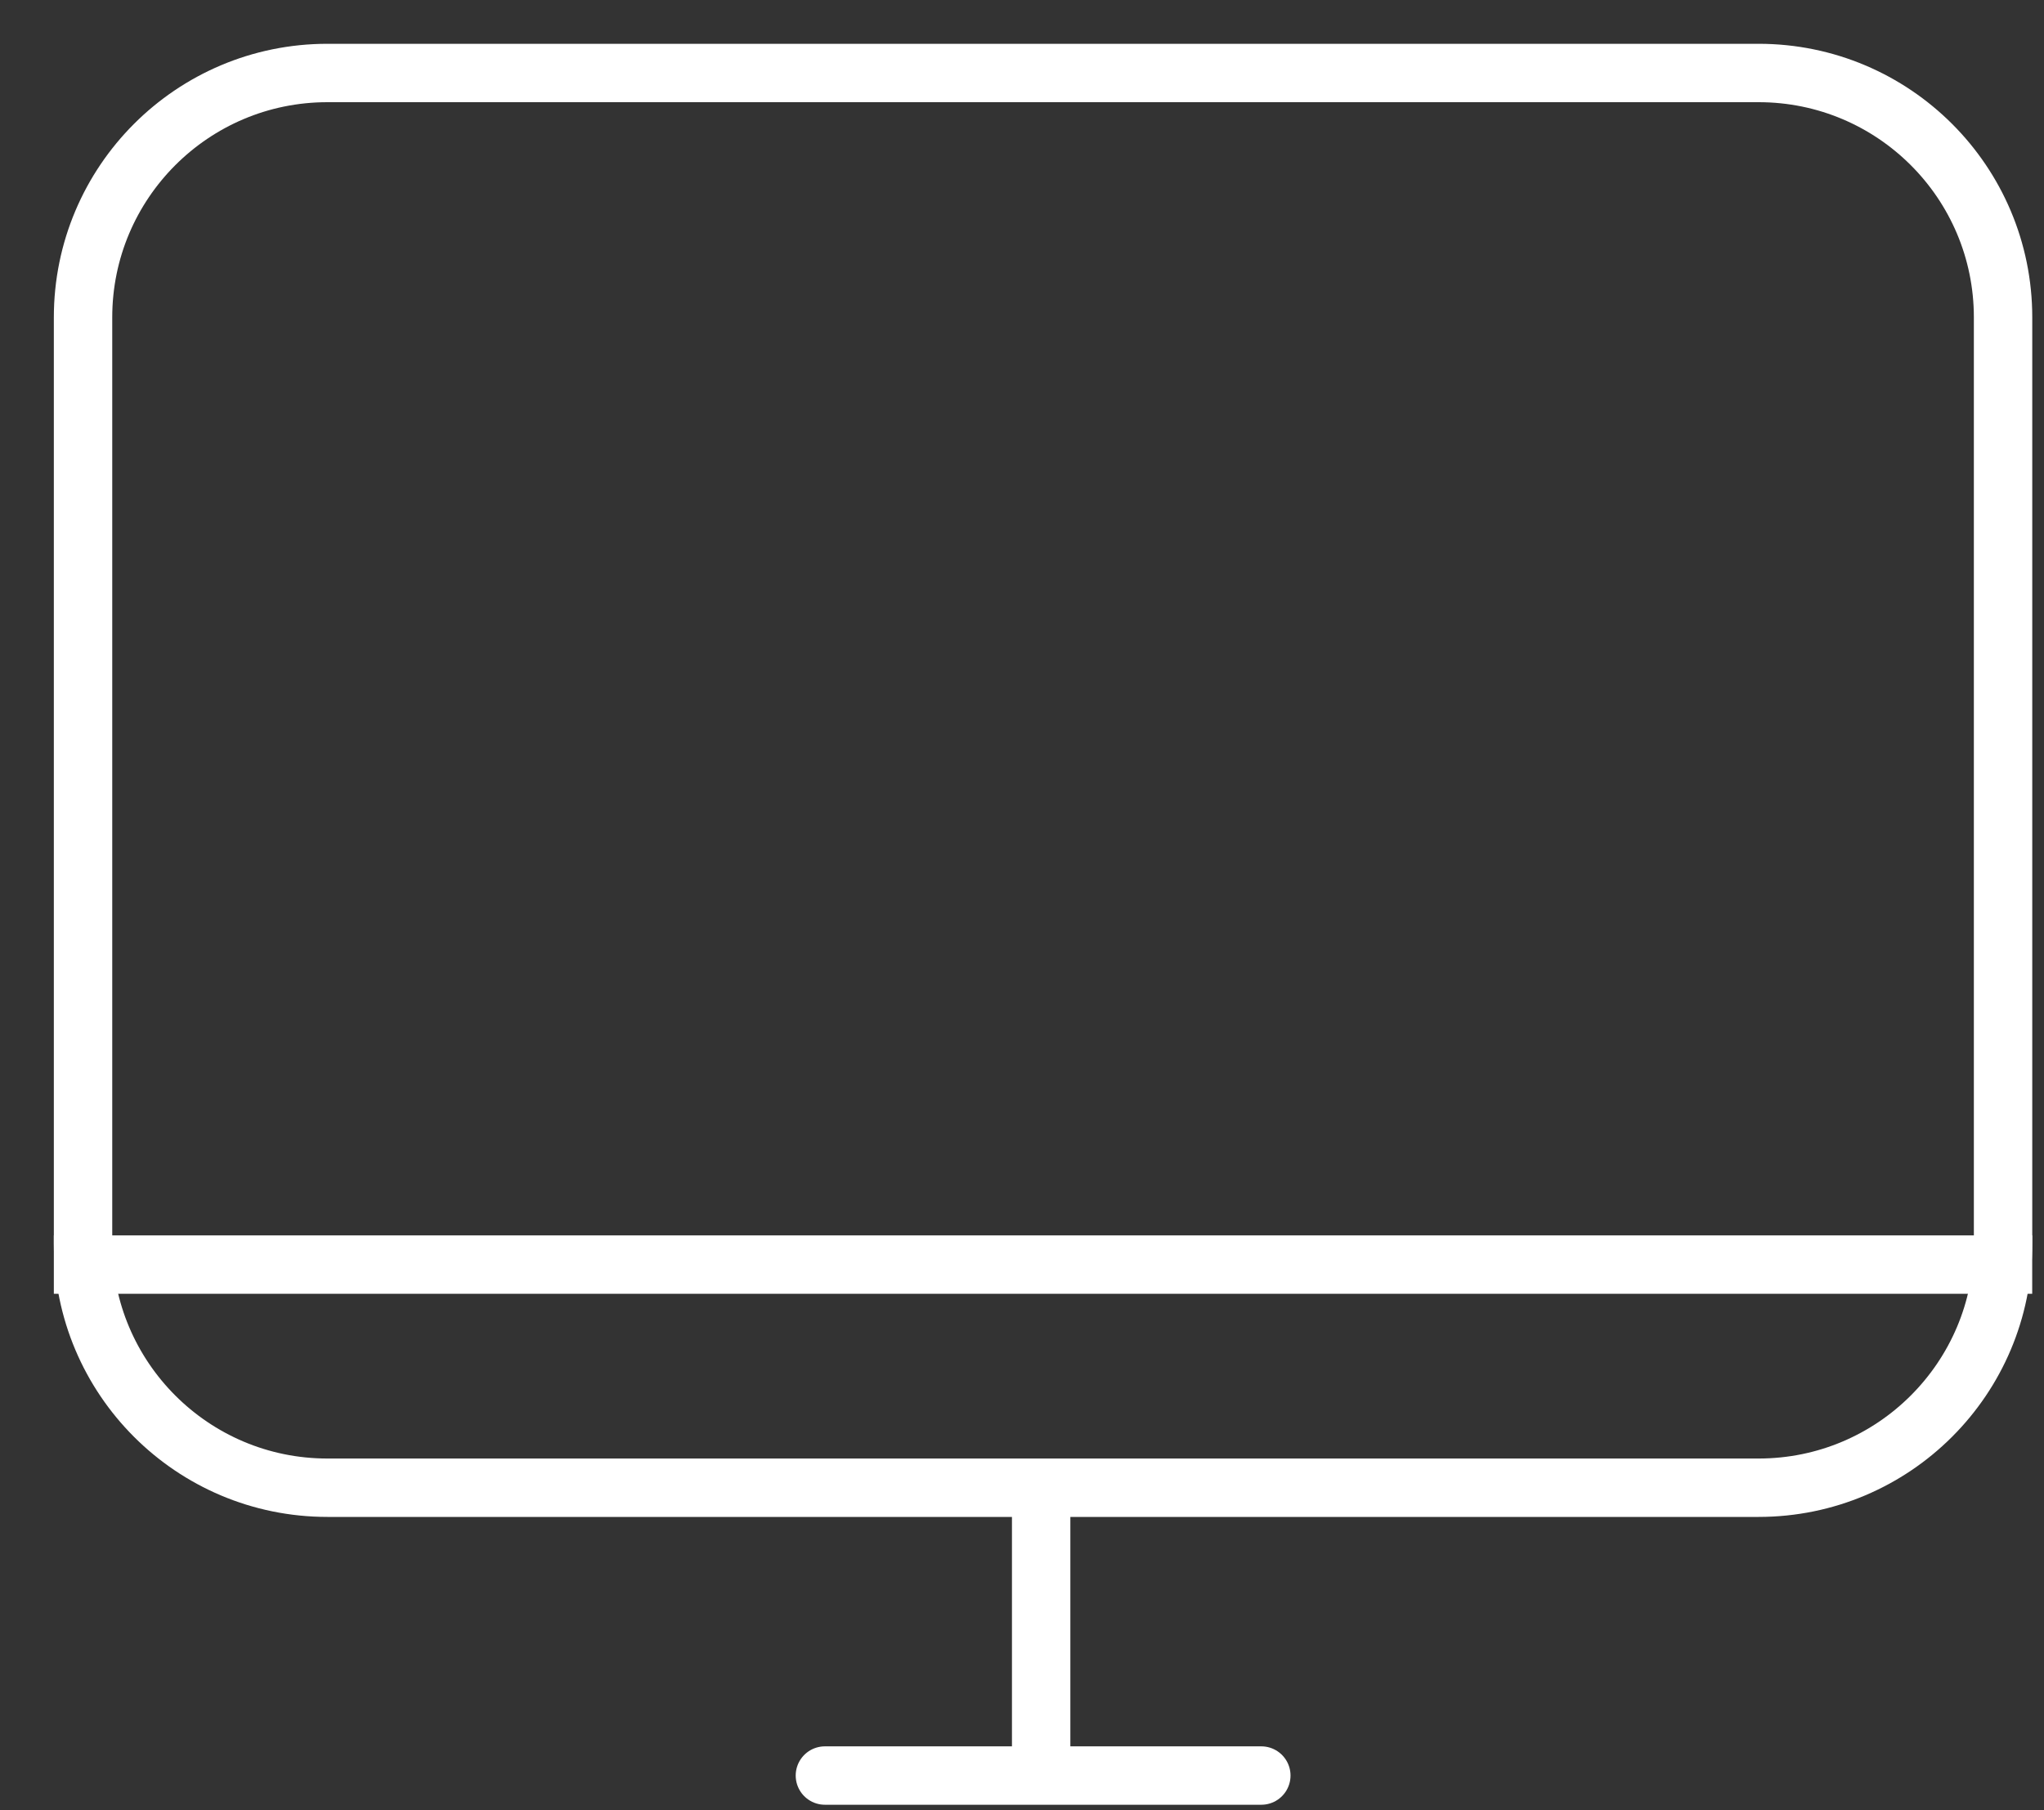
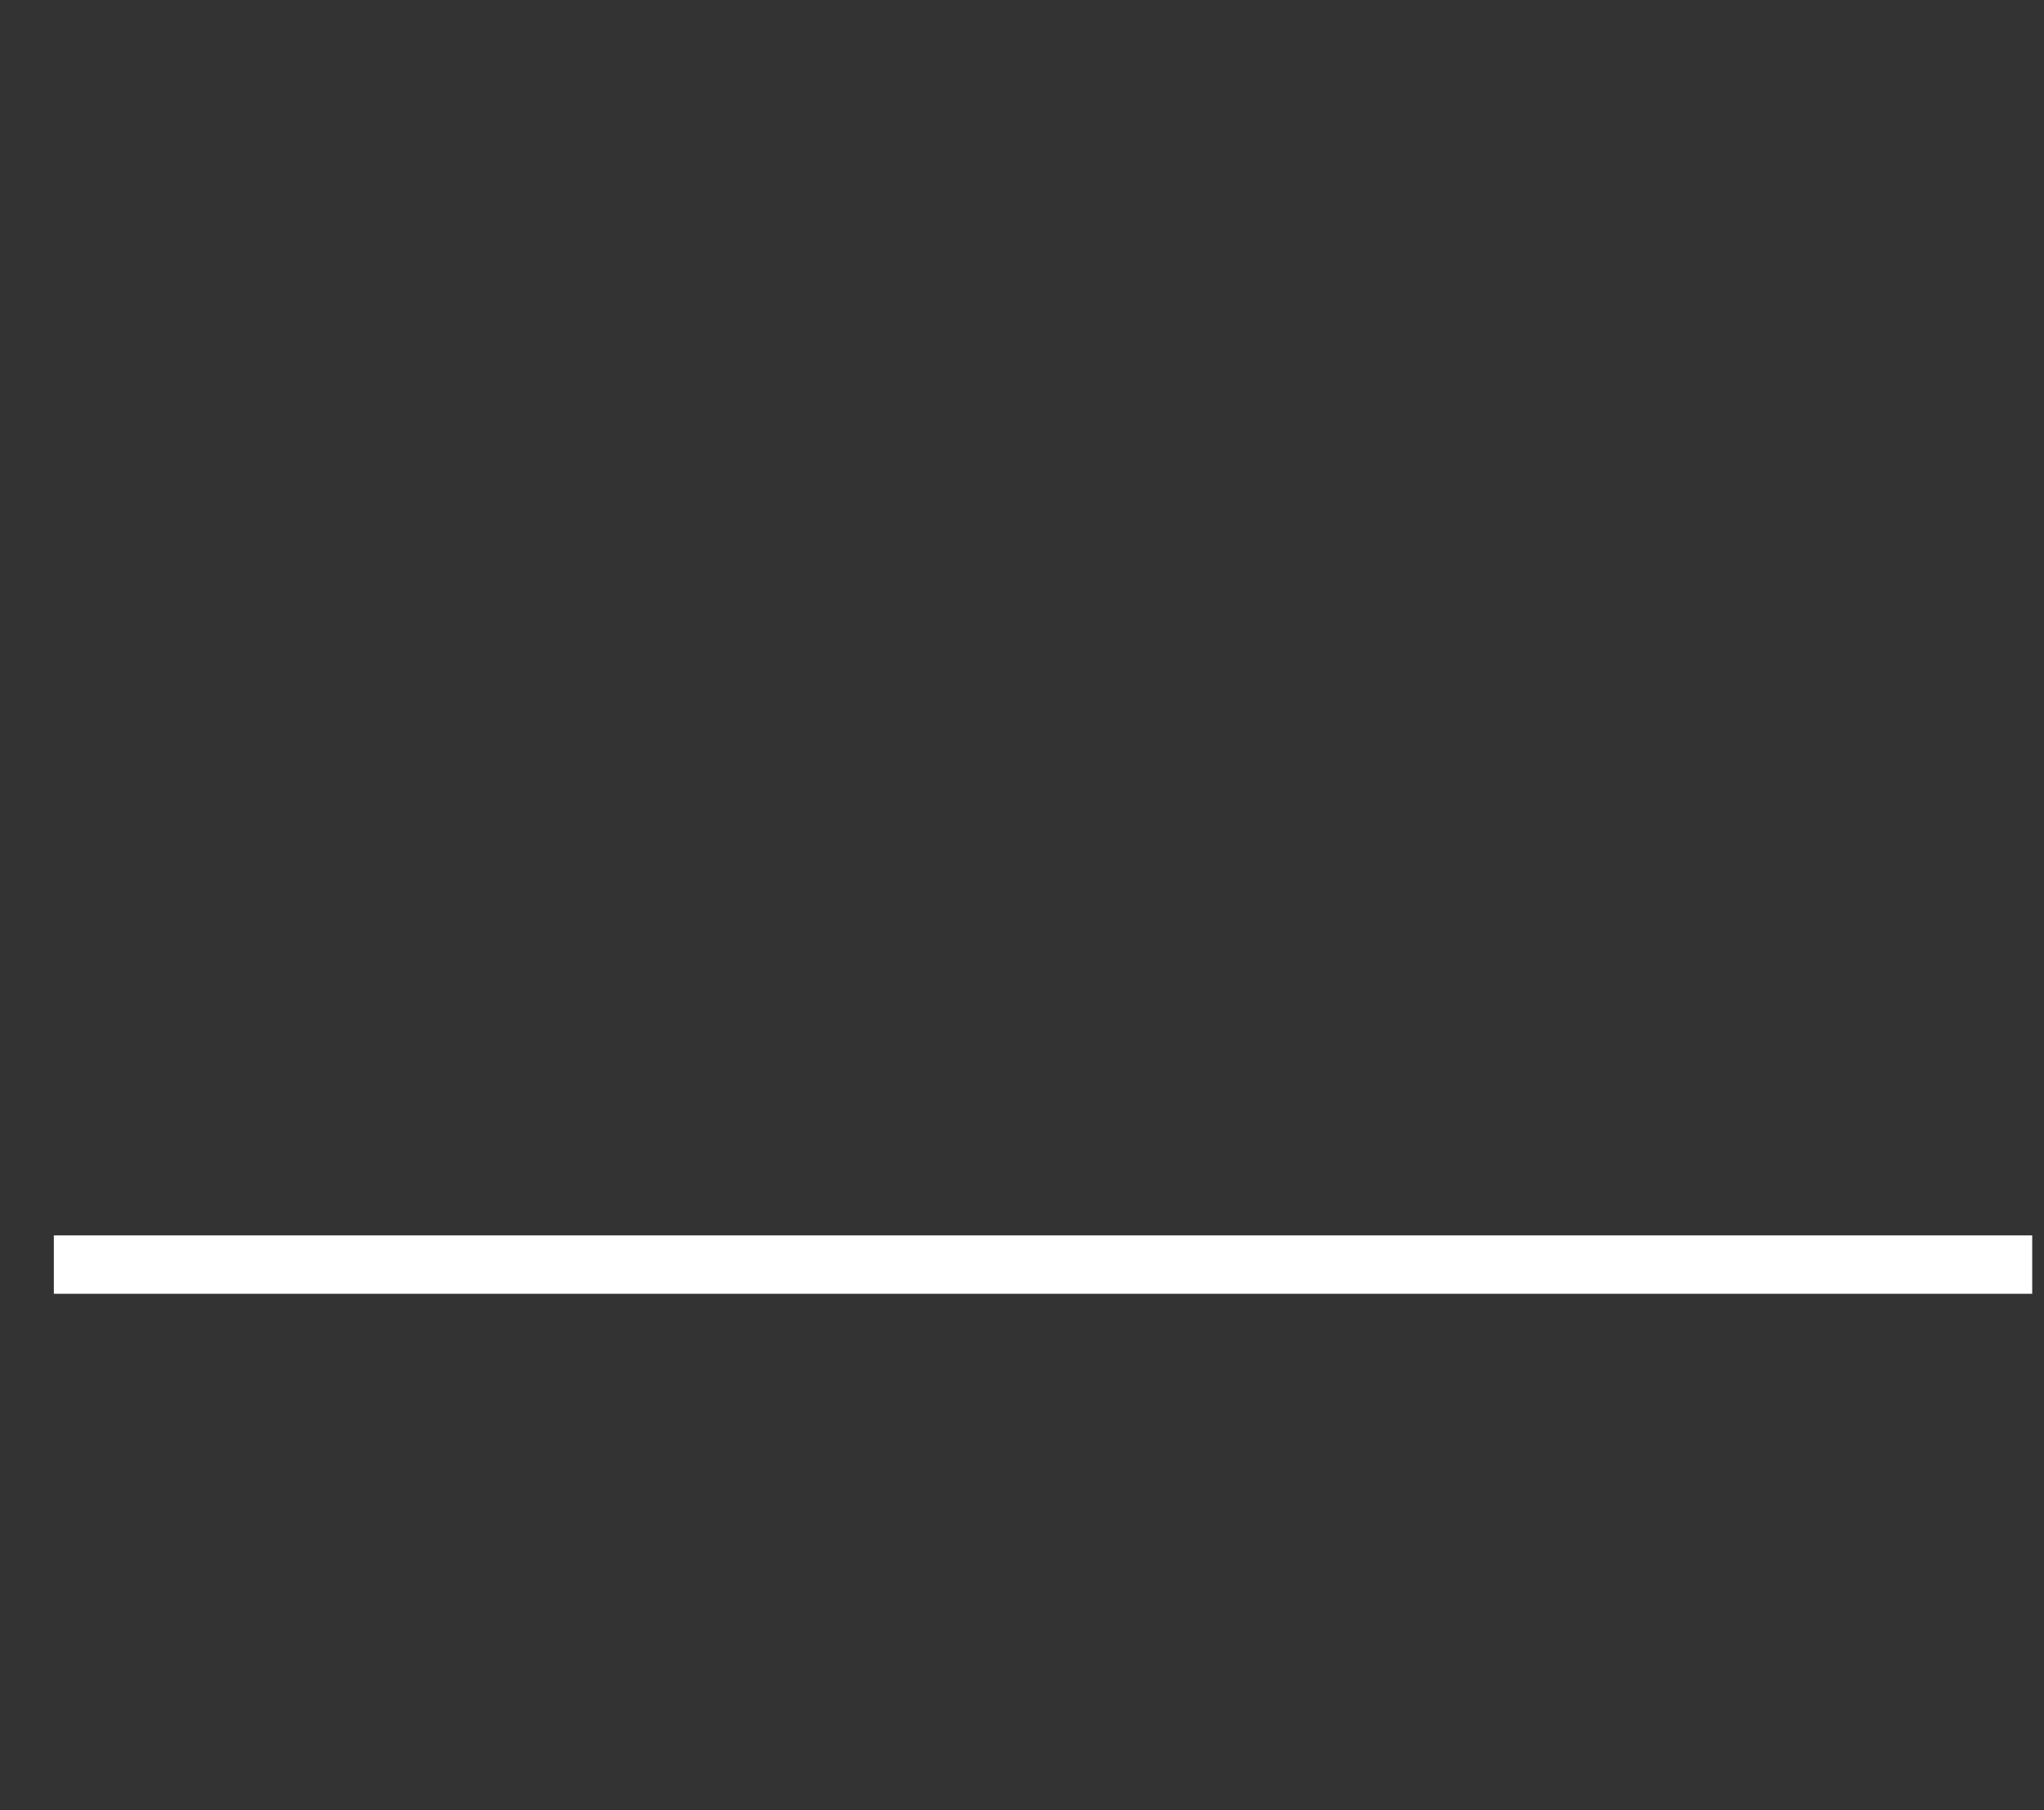
<svg xmlns="http://www.w3.org/2000/svg" width="35" height="31" viewBox="0 0 35 31" fill="none">
  <rect x="0" y="0" width="35" height="31" fill="#333333" stroke="none" />
-   <path d="M5.606 1.25H30.113C32.425 1.25 34.299 3.123 34.299 5.435V21.292C34.299 23.603 32.425 25.477 30.113 25.477H5.606C3.295 25.477 1.422 23.603 1.422 21.292V5.435C1.422 3.124 3.295 1.25 5.606 1.25Z" stroke="white" />
  <path d="M0.922 21.656H34.798" stroke="white" />
-   <path d="M17.828 25.797L17.828 30.402" stroke="white" />
-   <path d="M14.125 30.406H21.598" stroke="white" stroke-linecap="round" />
</svg>